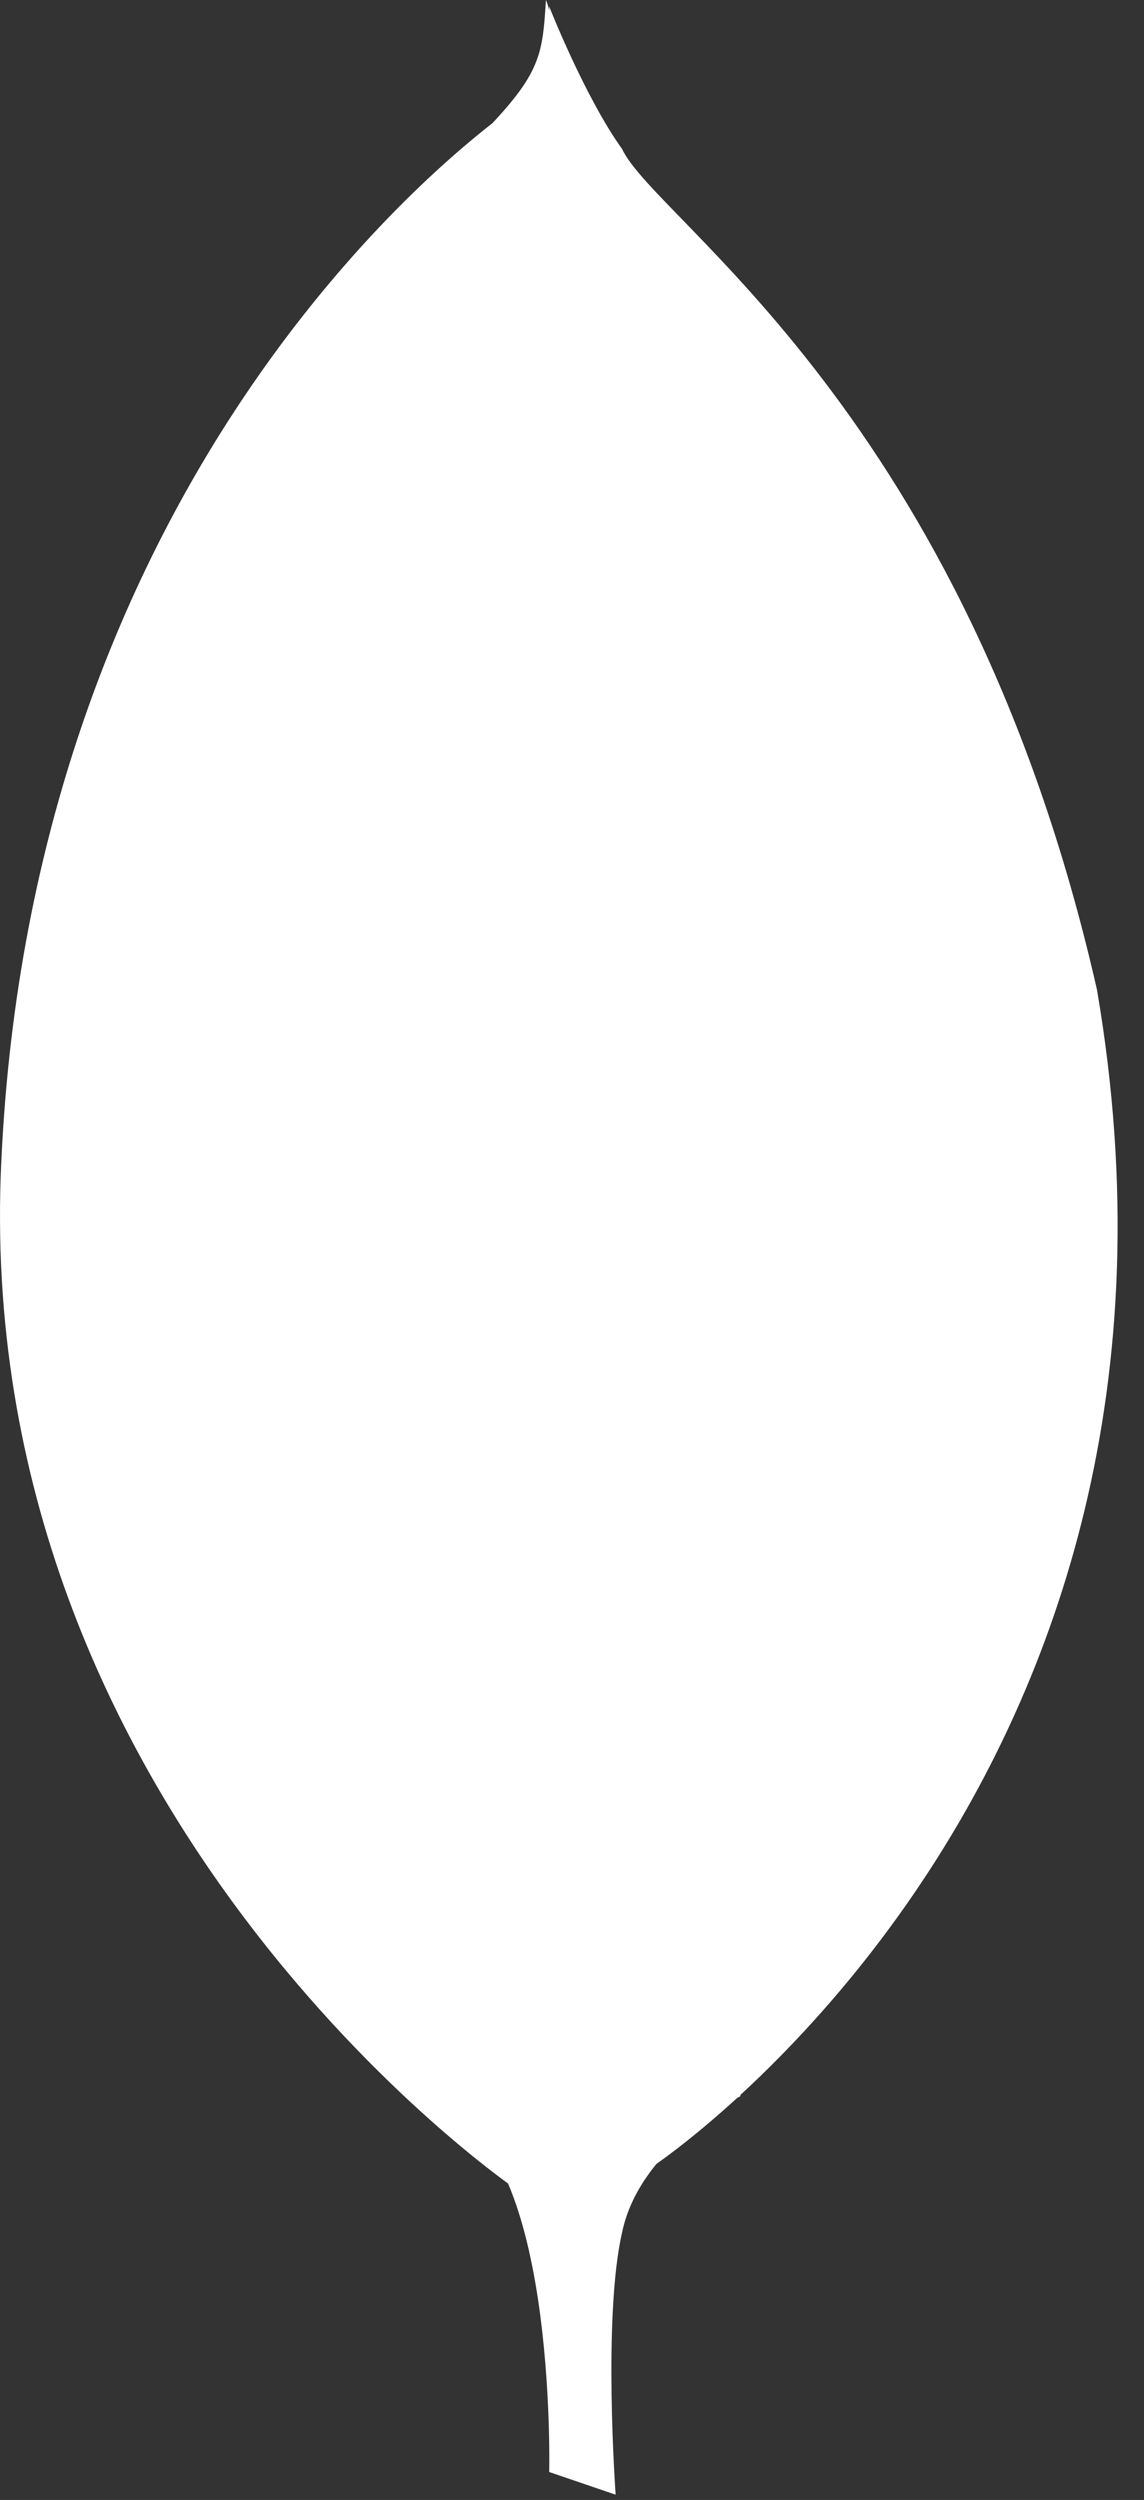
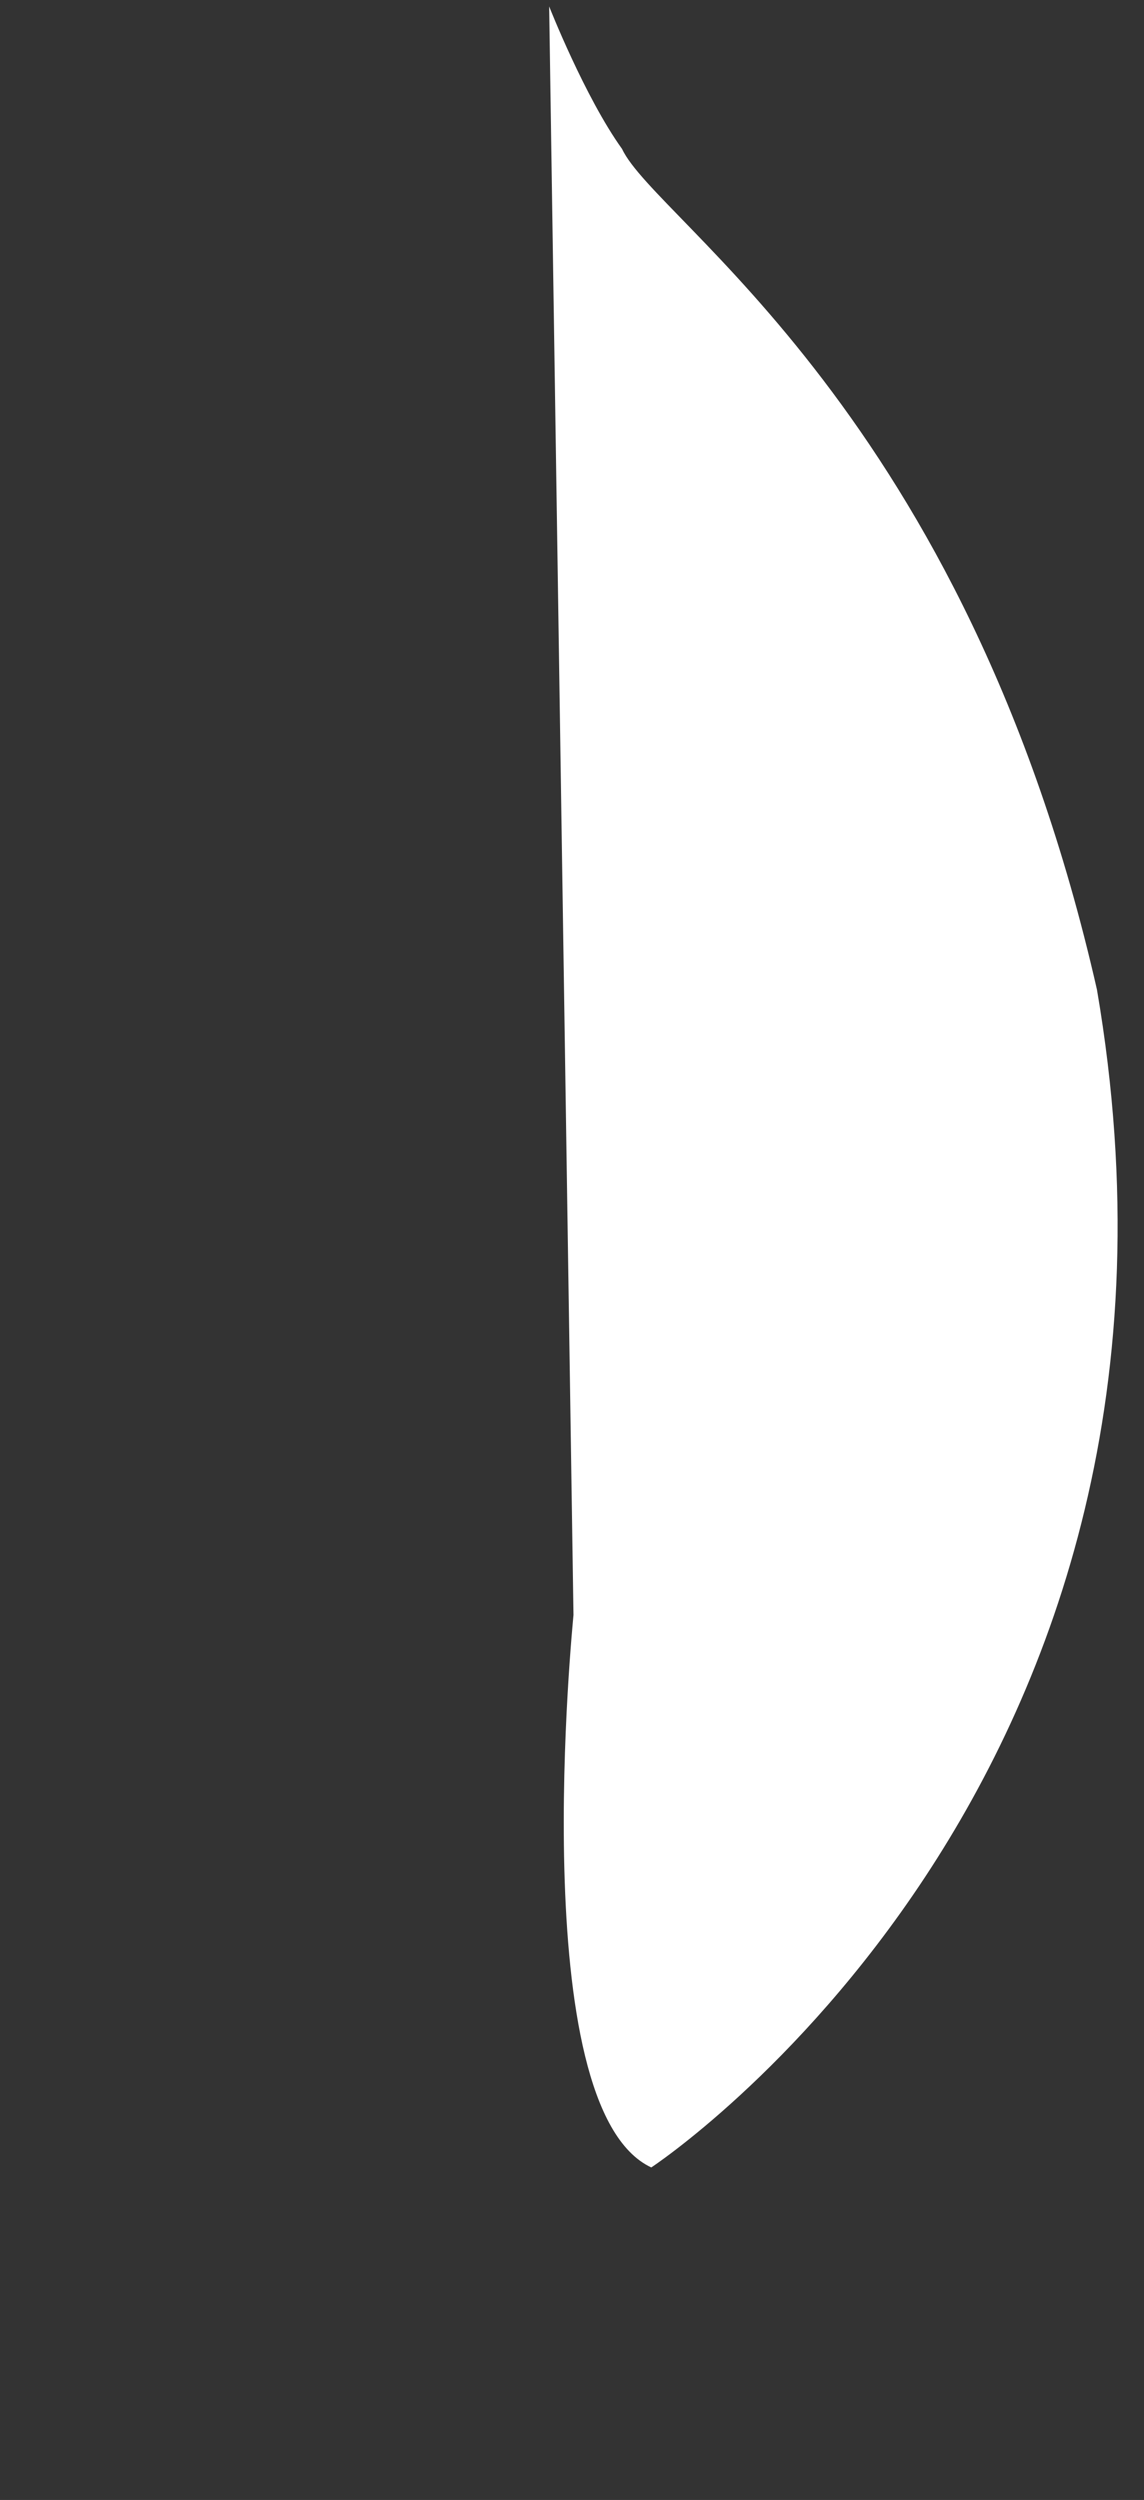
<svg xmlns="http://www.w3.org/2000/svg" width="27" height="59" viewBox="0 0 27 59" fill="none">
  <rect x="0" y="0" width="27" height="59" fill="#333333" stroke="none" />
-   <path fill-rule="evenodd" clip-rule="evenodd" d="M14.53 58.875L12.962 58.34C12.962 58.34 13.153 50.349 10.284 49.776C8.372 47.559 10.591 -44.272 17.476 49.47C17.476 49.47 15.104 50.655 14.683 52.682C14.224 54.67 14.53 58.875 14.53 58.875Z" fill="white" />
  <path fill-rule="evenodd" clip-rule="evenodd" d="M15.371 51.152C15.371 51.152 29.103 42.13 25.89 23.358C22.792 9.71 15.485 5.237 14.682 3.516C13.803 2.293 12.961 0.152 12.961 0.152L13.535 38.115C13.535 38.154 12.349 49.738 15.371 51.152Z" fill="white" />
-   <path fill-rule="evenodd" clip-rule="evenodd" d="M12.158 51.65C12.158 51.65 -0.732 42.857 0.033 27.373C0.759 11.89 9.863 4.282 11.623 2.906C12.77 1.682 12.809 1.223 12.885 0C13.688 1.721 13.535 25.73 13.65 28.558C13.994 39.454 13.038 49.586 12.158 51.65Z" fill="white" />
</svg>